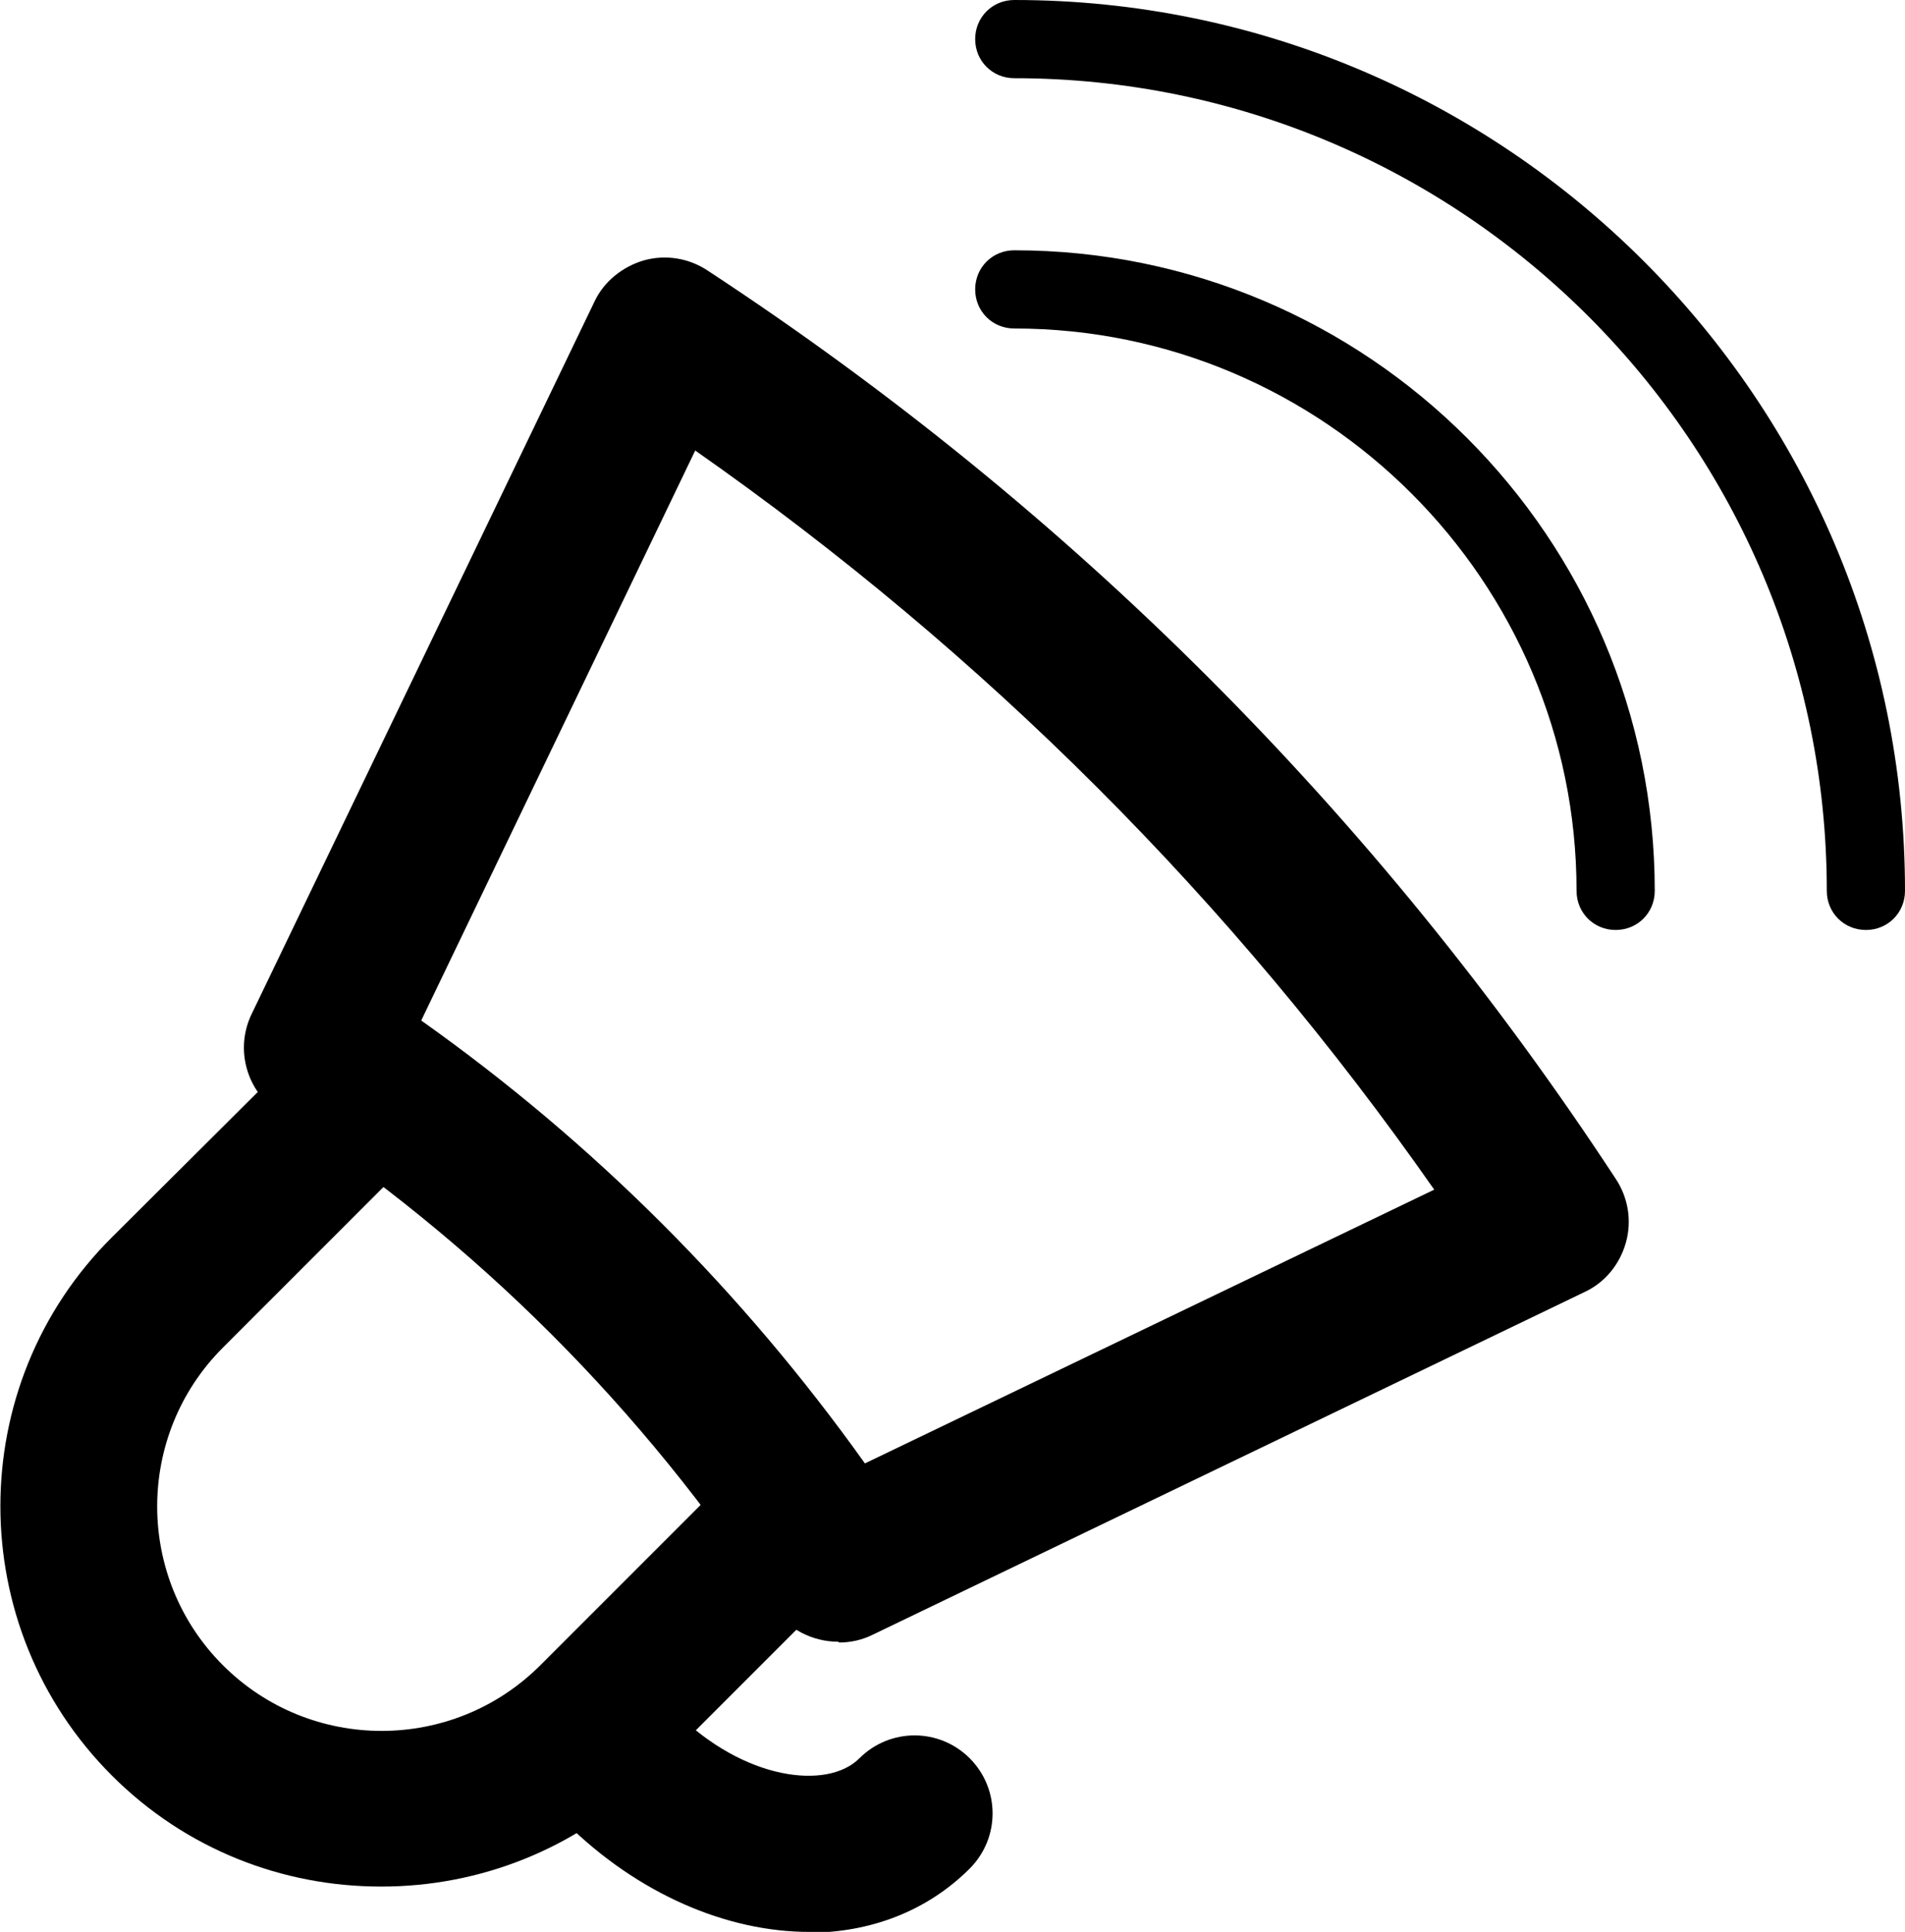
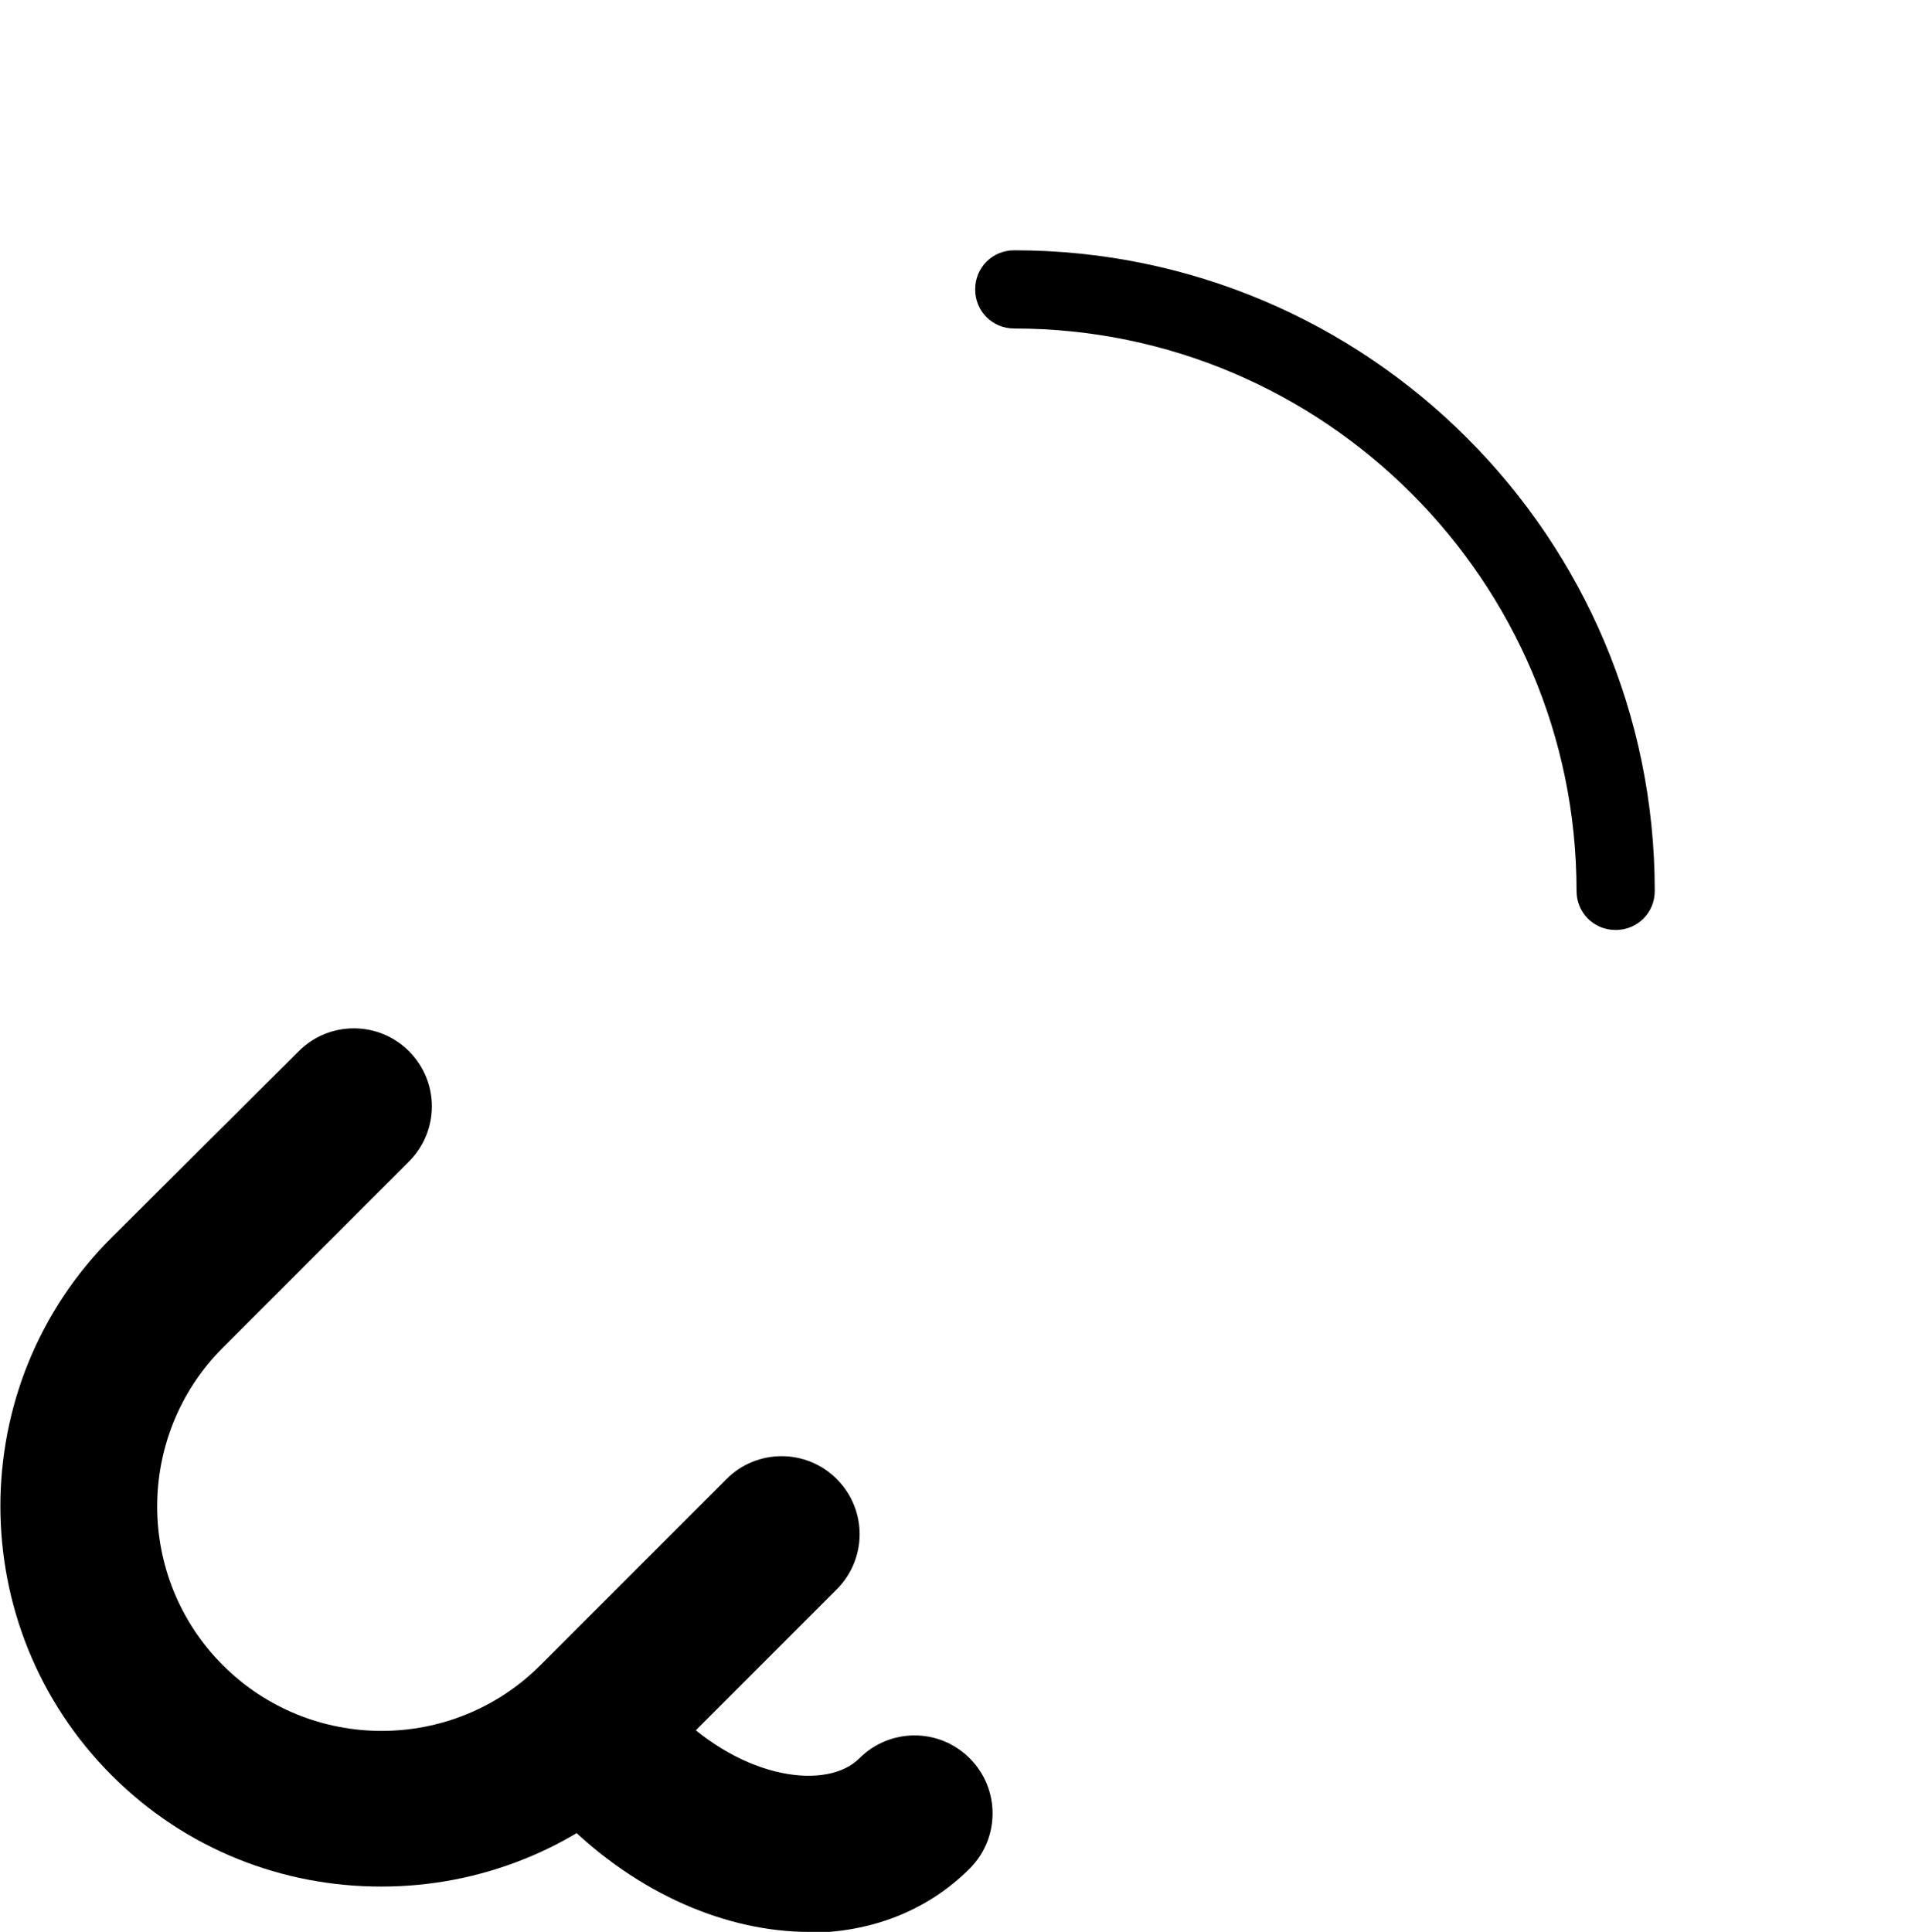
<svg xmlns="http://www.w3.org/2000/svg" id="Capa_2" data-name="Capa 2" viewBox="0 0 24.36 24.7">
  <g id="Capa_1-2" data-name="Capa 1">
    <g>
-       <path d="m23.86,11.89c-.28,0-.5-.22-.5-.5,0-5.73-4.66-10.39-10.39-10.39-.28,0-.5-.22-.5-.5s.22-.5.5-.5c6.28,0,11.39,5.11,11.39,11.39,0,.28-.22.5-.5.5Z" />
      <path d="m20.66,11.89c-.28,0-.5-.22-.5-.5,0-3.96-3.23-7.19-7.19-7.19-.28,0-.5-.22-.5-.5s.22-.5.5-.5c4.52,0,8.19,3.67,8.19,8.19,0,.28-.22.5-.5.5Z" />
      <path d="m4.87,24.12c-1.25,0-2.49-.47-3.44-1.42-1.9-1.9-1.9-4.99,0-6.88l2.39-2.38c.39-.39,1.02-.39,1.41,0,.39.39.39,1.02,0,1.41l-2.38,2.38c-1.12,1.12-1.12,2.94,0,4.06,1.12,1.12,2.94,1.12,4.06,0l2.38-2.38c.39-.39,1.02-.39,1.41,0,.39.39.39,1.02,0,1.41l-2.38,2.38c-.95.95-2.2,1.42-3.44,1.42Z" />
-       <path d="m10.72,20.99c-.33,0-.65-.16-.84-.45-1.66-2.53-3.78-4.65-6.31-6.31-.42-.28-.57-.82-.35-1.27L7.6,3.86c.12-.26.36-.45.63-.53.28-.08.58-.03.82.13,4.65,3.05,8.56,6.96,11.61,11.61.16.24.21.54.13.82-.08.28-.27.51-.53.63l-9.1,4.38c-.14.07-.29.1-.43.1Zm-5.33-7.94c2.2,1.56,4.1,3.46,5.67,5.66l7.28-3.5c-2.58-3.69-5.75-6.86-9.45-9.45l-3.5,7.28Z" />
      <path d="m10.35,24.7c-1.05,0-2.19-.48-3.12-1.4-.39-.39-.39-1.02,0-1.41.39-.39,1.03-.39,1.41,0,.87.87,1.94,1,2.35.59.39-.39,1.02-.39,1.41,0s.39,1.02,0,1.41c-.55.55-1.28.82-2.06.82Z" />
    </g>
  </g>
</svg>